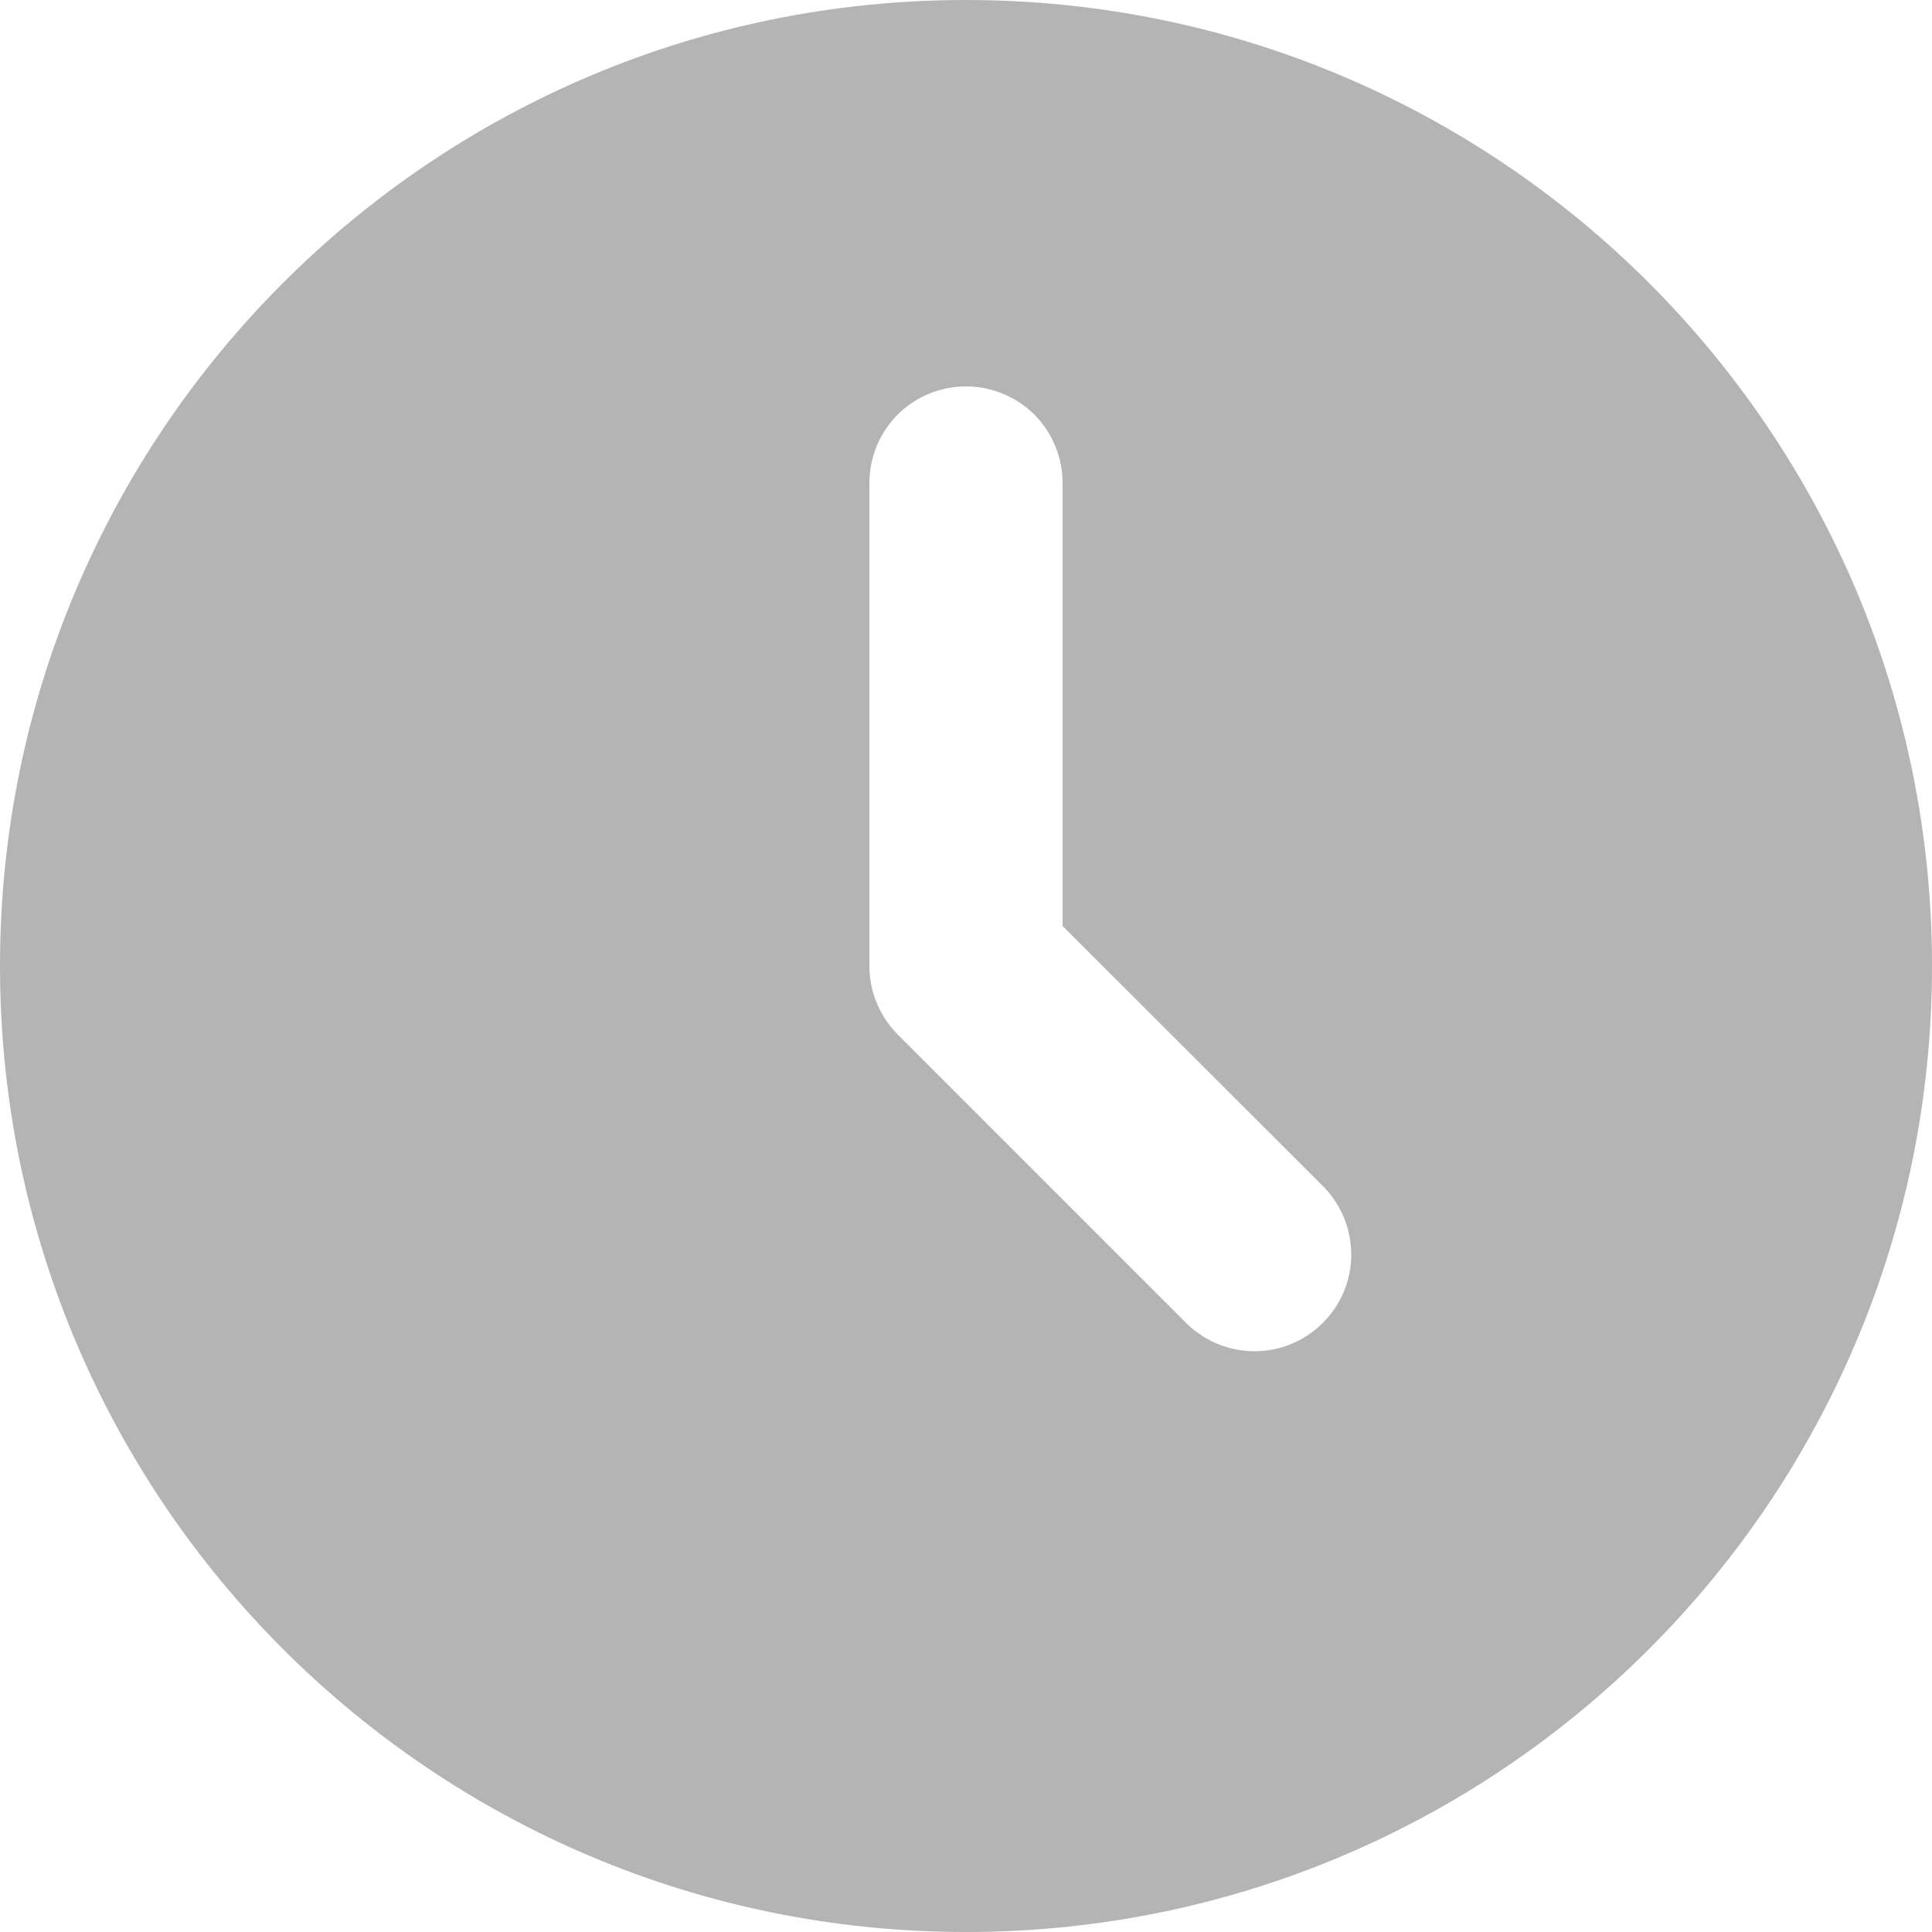
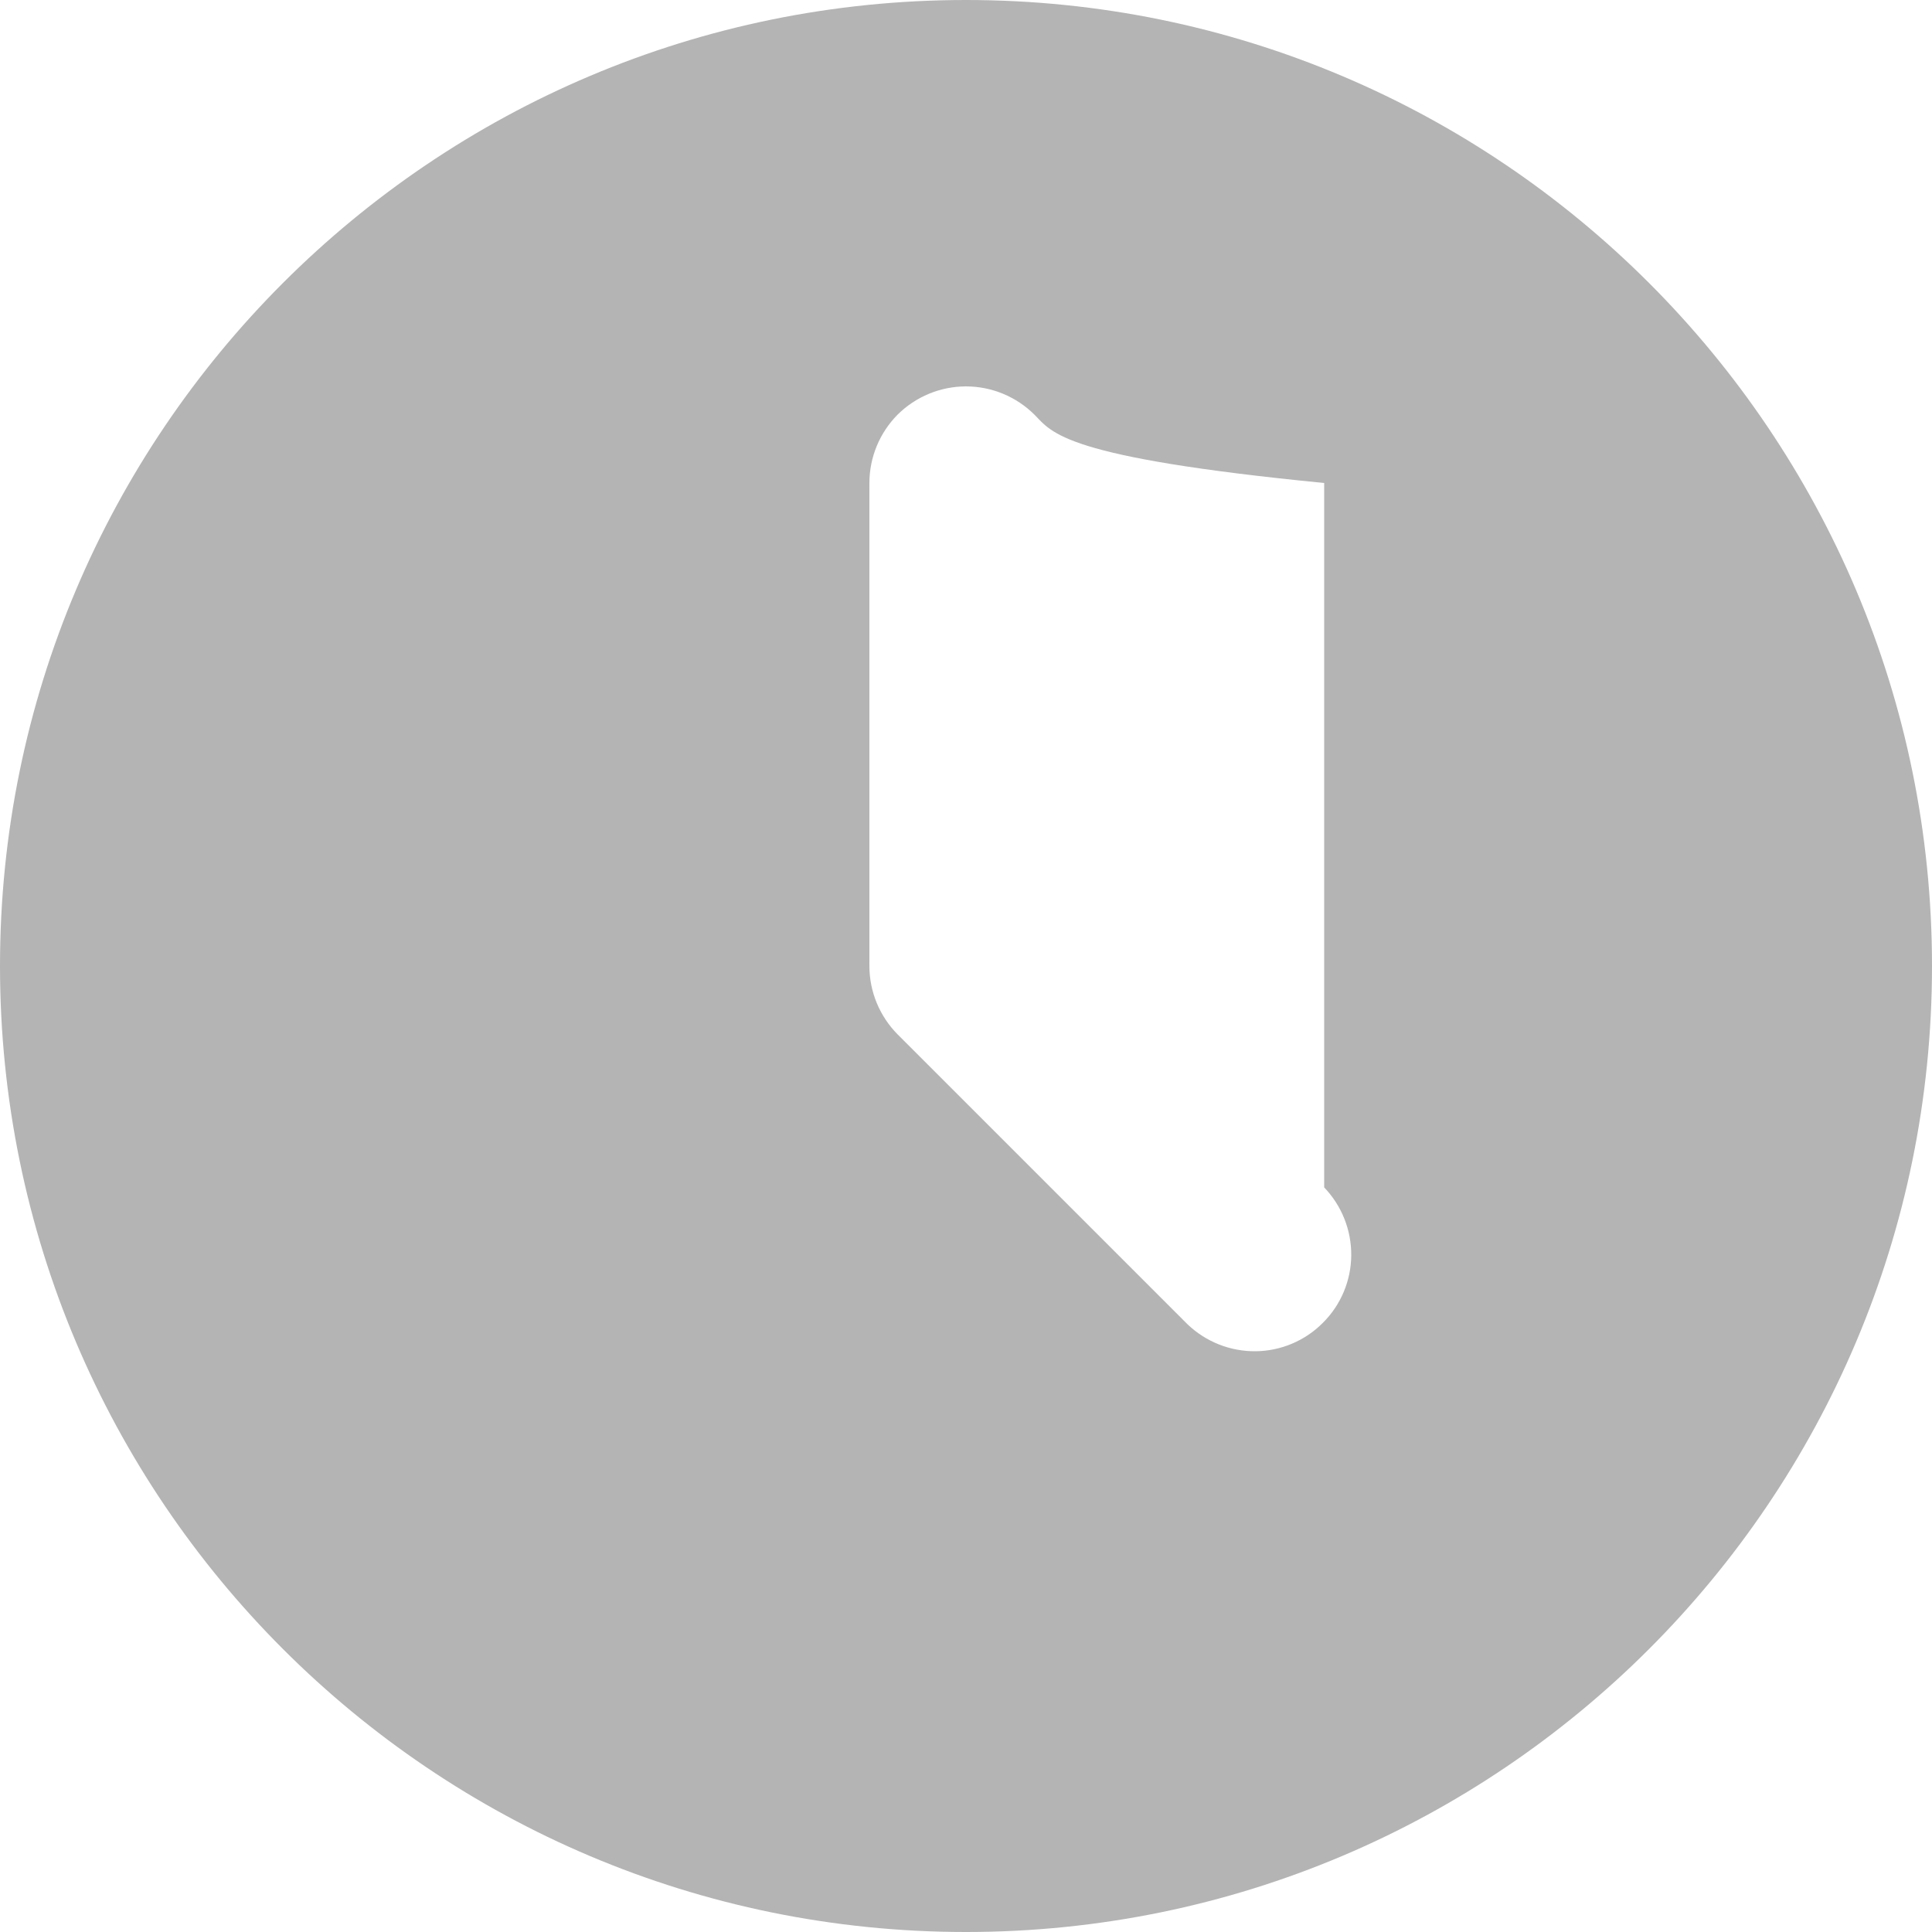
<svg xmlns="http://www.w3.org/2000/svg" width="10" height="10" viewBox="0 0 10 10" fill="none">
-   <path d="M5 0C7.761 0 10 2.239 10 5C10 7.761 7.761 10 5 10C2.239 10 0 7.761 0 5C0 2.239 2.239 0 5 0ZM5 2C4.867 2 4.74 2.053 4.646 2.146C4.553 2.24 4.5 2.367 4.5 2.5V5C4.5 5.133 4.553 5.26 4.646 5.354L6.146 6.854C6.241 6.945 6.367 6.995 6.498 6.994C6.629 6.993 6.755 6.94 6.847 6.847C6.94 6.755 6.993 6.629 6.994 6.498C6.995 6.367 6.945 6.241 6.854 6.146L5.5 4.793V2.5C5.5 2.367 5.447 2.24 5.354 2.146C5.26 2.053 5.133 2 5 2Z" fill="#B4B4B4" />
+   <path d="M5 0C7.761 0 10 2.239 10 5C10 7.761 7.761 10 5 10C2.239 10 0 7.761 0 5C0 2.239 2.239 0 5 0ZM5 2C4.867 2 4.74 2.053 4.646 2.146C4.553 2.24 4.5 2.367 4.5 2.5V5C4.5 5.133 4.553 5.26 4.646 5.354L6.146 6.854C6.241 6.945 6.367 6.995 6.498 6.994C6.629 6.993 6.755 6.94 6.847 6.847C6.94 6.755 6.993 6.629 6.994 6.498C6.995 6.367 6.945 6.241 6.854 6.146V2.5C5.5 2.367 5.447 2.24 5.354 2.146C5.26 2.053 5.133 2 5 2Z" fill="#B4B4B4" />
</svg>